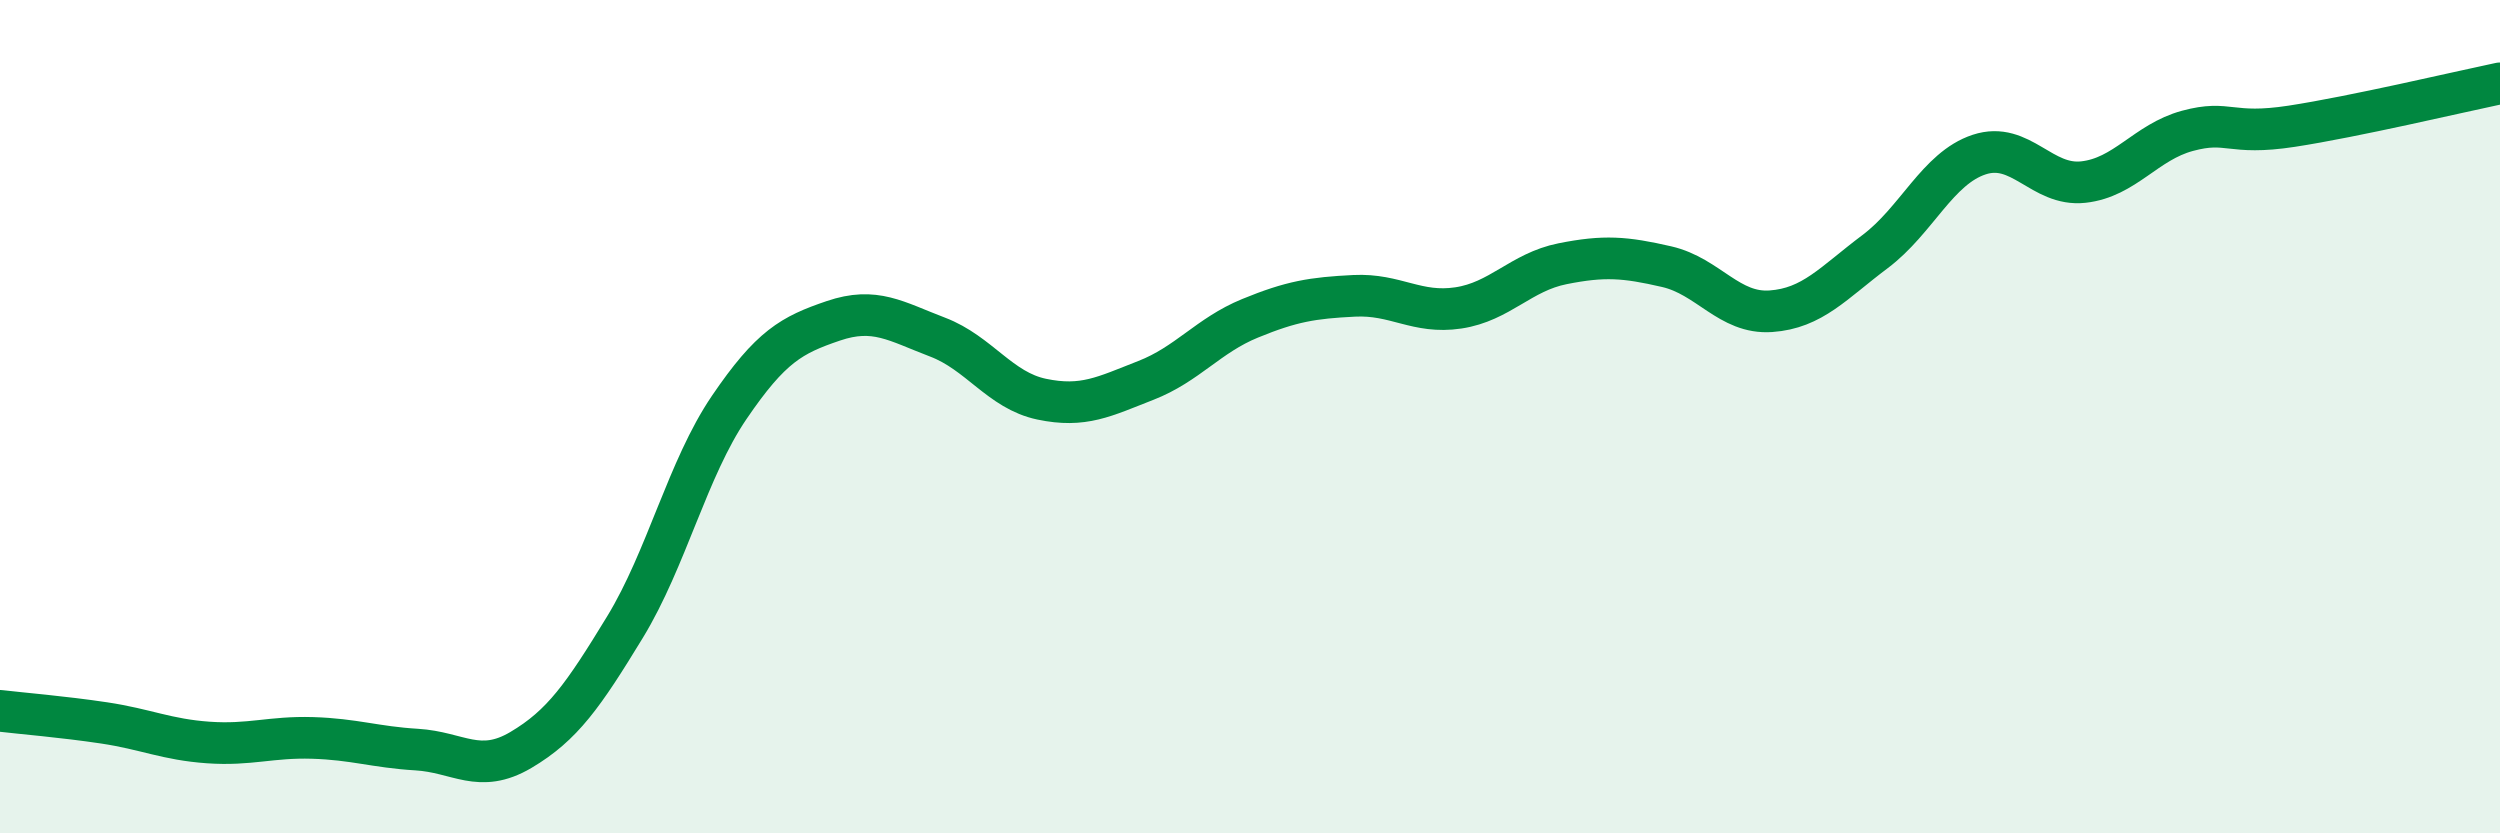
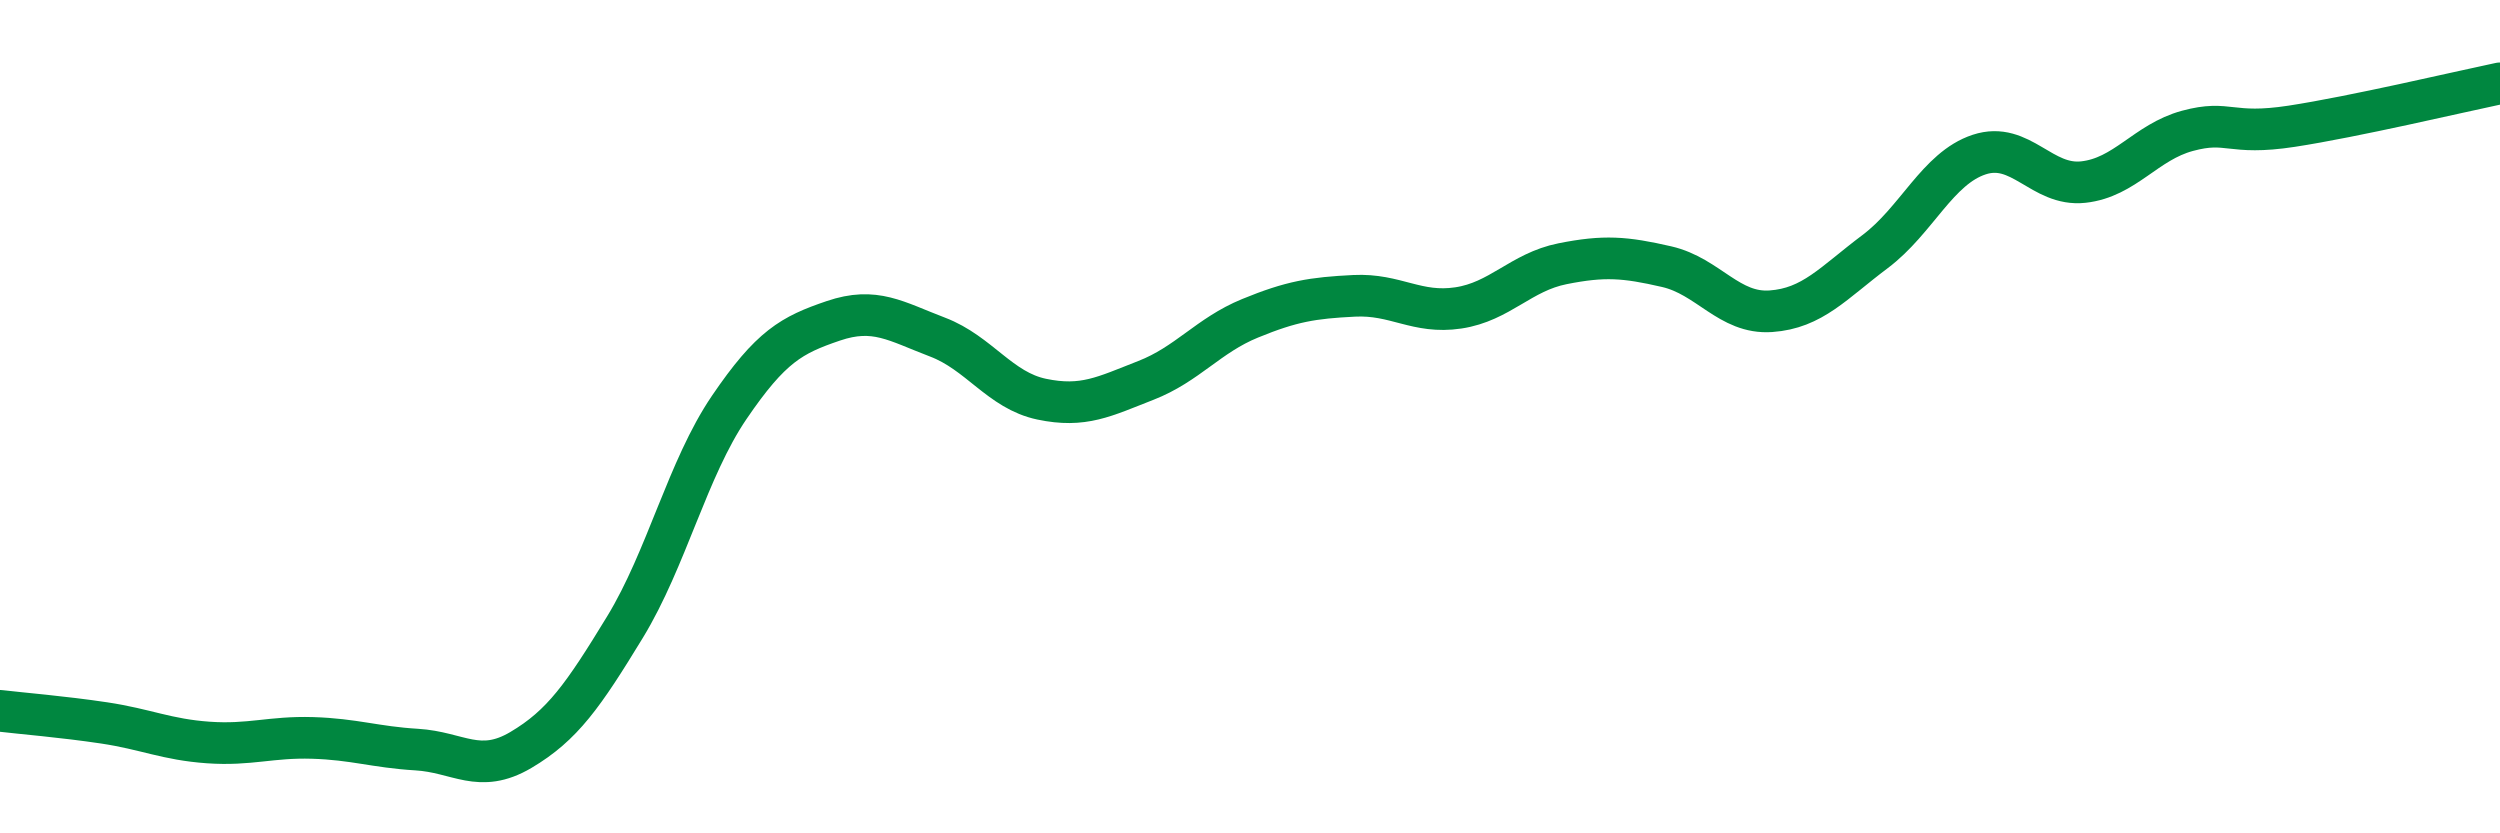
<svg xmlns="http://www.w3.org/2000/svg" width="60" height="20" viewBox="0 0 60 20">
-   <path d="M 0,17.06 C 0.5,17.12 1.5,17.2 2.5,17.35 C 3.5,17.5 4,17.75 5,17.82 C 6,17.89 6.5,17.68 7.5,17.71 C 8.5,17.74 9,17.93 10,17.99 C 11,18.05 11.5,18.59 12.5,18 C 13.5,17.41 14,16.69 15,15.05 C 16,13.41 16.5,11.25 17.5,9.78 C 18.5,8.31 19,8.04 20,7.7 C 21,7.36 21.5,7.71 22.5,8.09 C 23.5,8.47 24,9.37 25,9.58 C 26,9.79 26.5,9.52 27.5,9.13 C 28.5,8.74 29,8.05 30,7.64 C 31,7.23 31.5,7.15 32.5,7.1 C 33.5,7.05 34,7.54 35,7.39 C 36,7.24 36.5,6.53 37.5,6.33 C 38.5,6.13 39,6.17 40,6.4 C 41,6.63 41.5,7.54 42.5,7.47 C 43.5,7.4 44,6.79 45,6.04 C 46,5.29 46.5,4.04 47.5,3.71 C 48.5,3.38 49,4.48 50,4.37 C 51,4.26 51.5,3.41 52.5,3.14 C 53.5,2.87 53.5,3.26 55,3.03 C 56.5,2.8 59,2.21 60,2L60 20L0 20Z" fill="#008740" opacity="0.1" stroke-linecap="round" stroke-linejoin="round" />
  <path d="M 0,17.06 C 0.5,17.12 1.5,17.2 2.5,17.35 C 3.5,17.5 4,17.75 5,17.82 C 6,17.89 6.5,17.68 7.5,17.71 C 8.5,17.74 9,17.93 10,17.99 C 11,18.05 11.5,18.59 12.5,18 C 13.5,17.41 14,16.69 15,15.05 C 16,13.41 16.5,11.25 17.5,9.78 C 18.5,8.31 19,8.04 20,7.7 C 21,7.36 21.5,7.71 22.5,8.09 C 23.5,8.47 24,9.37 25,9.58 C 26,9.79 26.5,9.52 27.5,9.13 C 28.5,8.74 29,8.05 30,7.64 C 31,7.23 31.5,7.15 32.5,7.1 C 33.5,7.05 34,7.54 35,7.39 C 36,7.24 36.5,6.53 37.5,6.33 C 38.5,6.13 39,6.17 40,6.4 C 41,6.63 41.5,7.54 42.5,7.47 C 43.5,7.4 44,6.79 45,6.04 C 46,5.29 46.5,4.04 47.5,3.71 C 48.5,3.38 49,4.48 50,4.37 C 51,4.26 51.5,3.41 52.5,3.14 C 53.5,2.87 53.5,3.26 55,3.03 C 56.5,2.8 59,2.21 60,2" stroke="#008740" stroke-width="1" fill="none" stroke-linecap="round" stroke-linejoin="round" />
</svg>